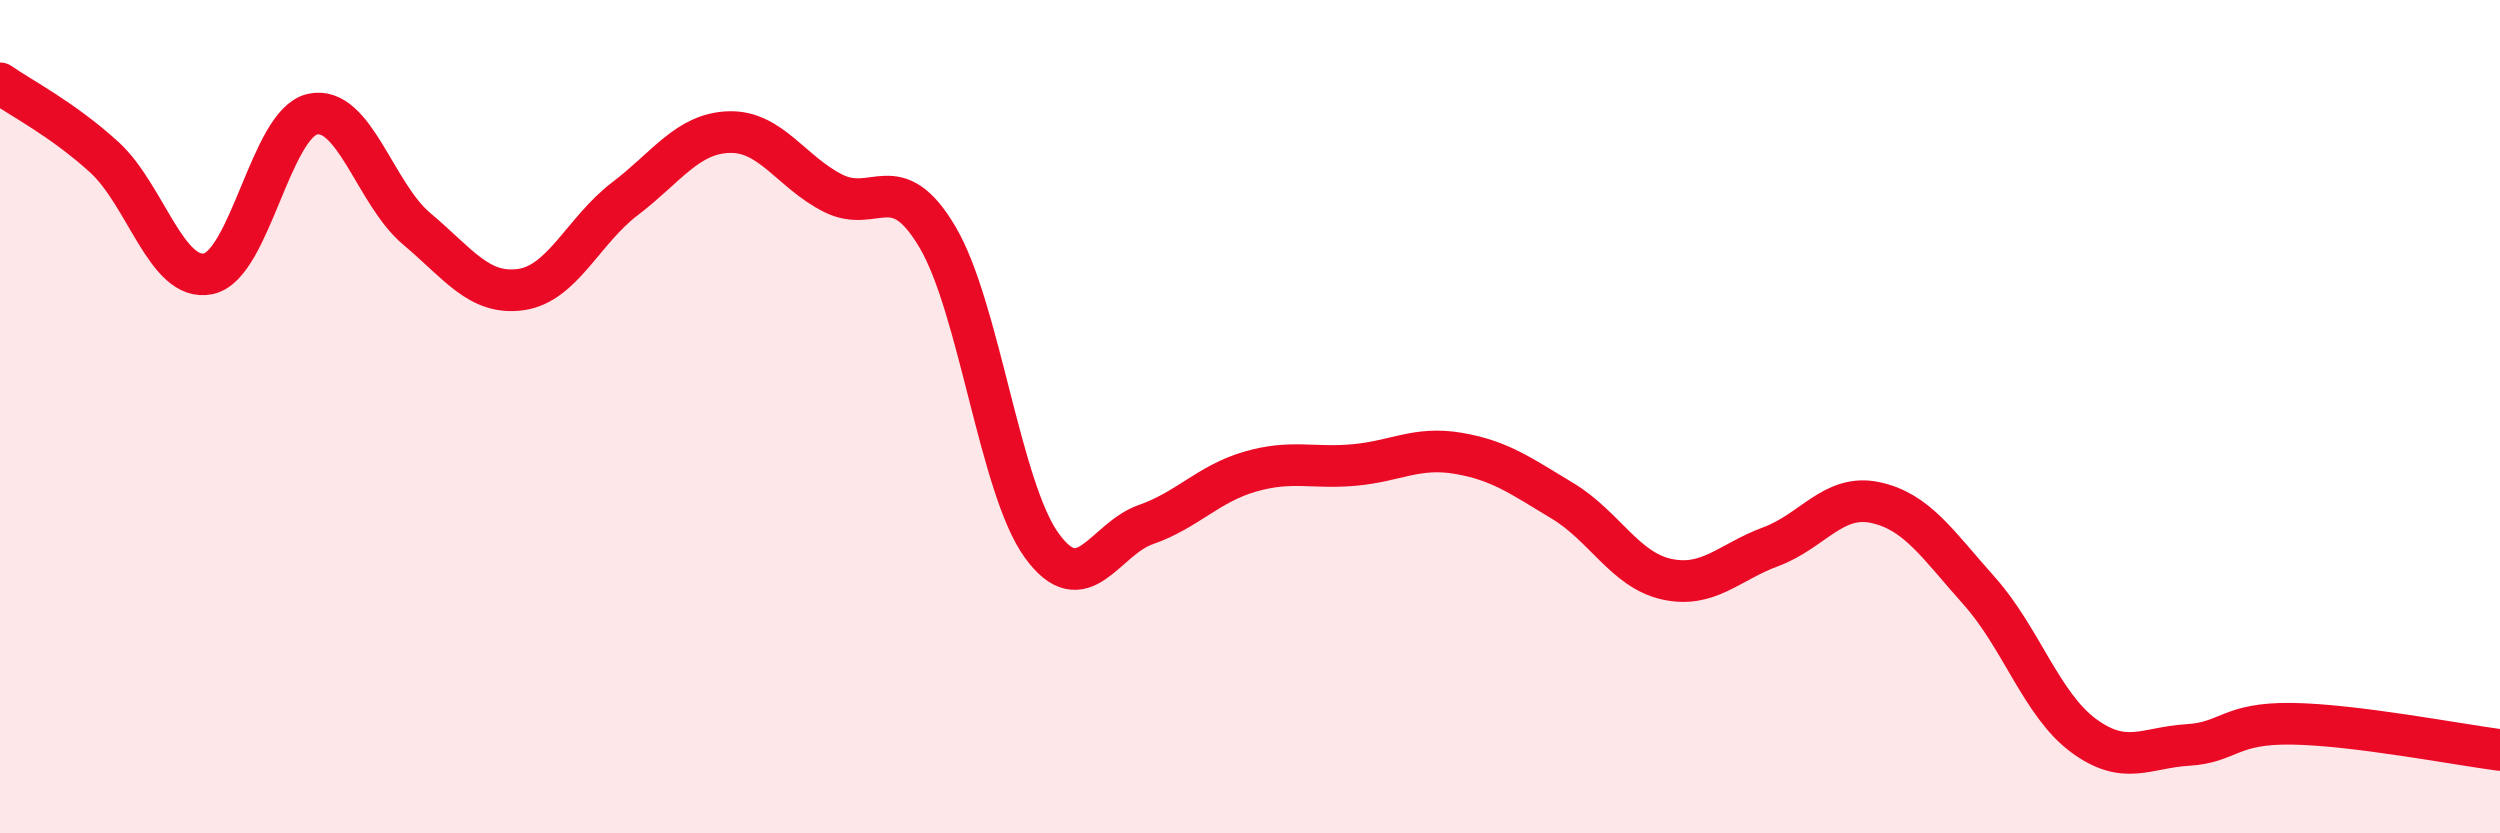
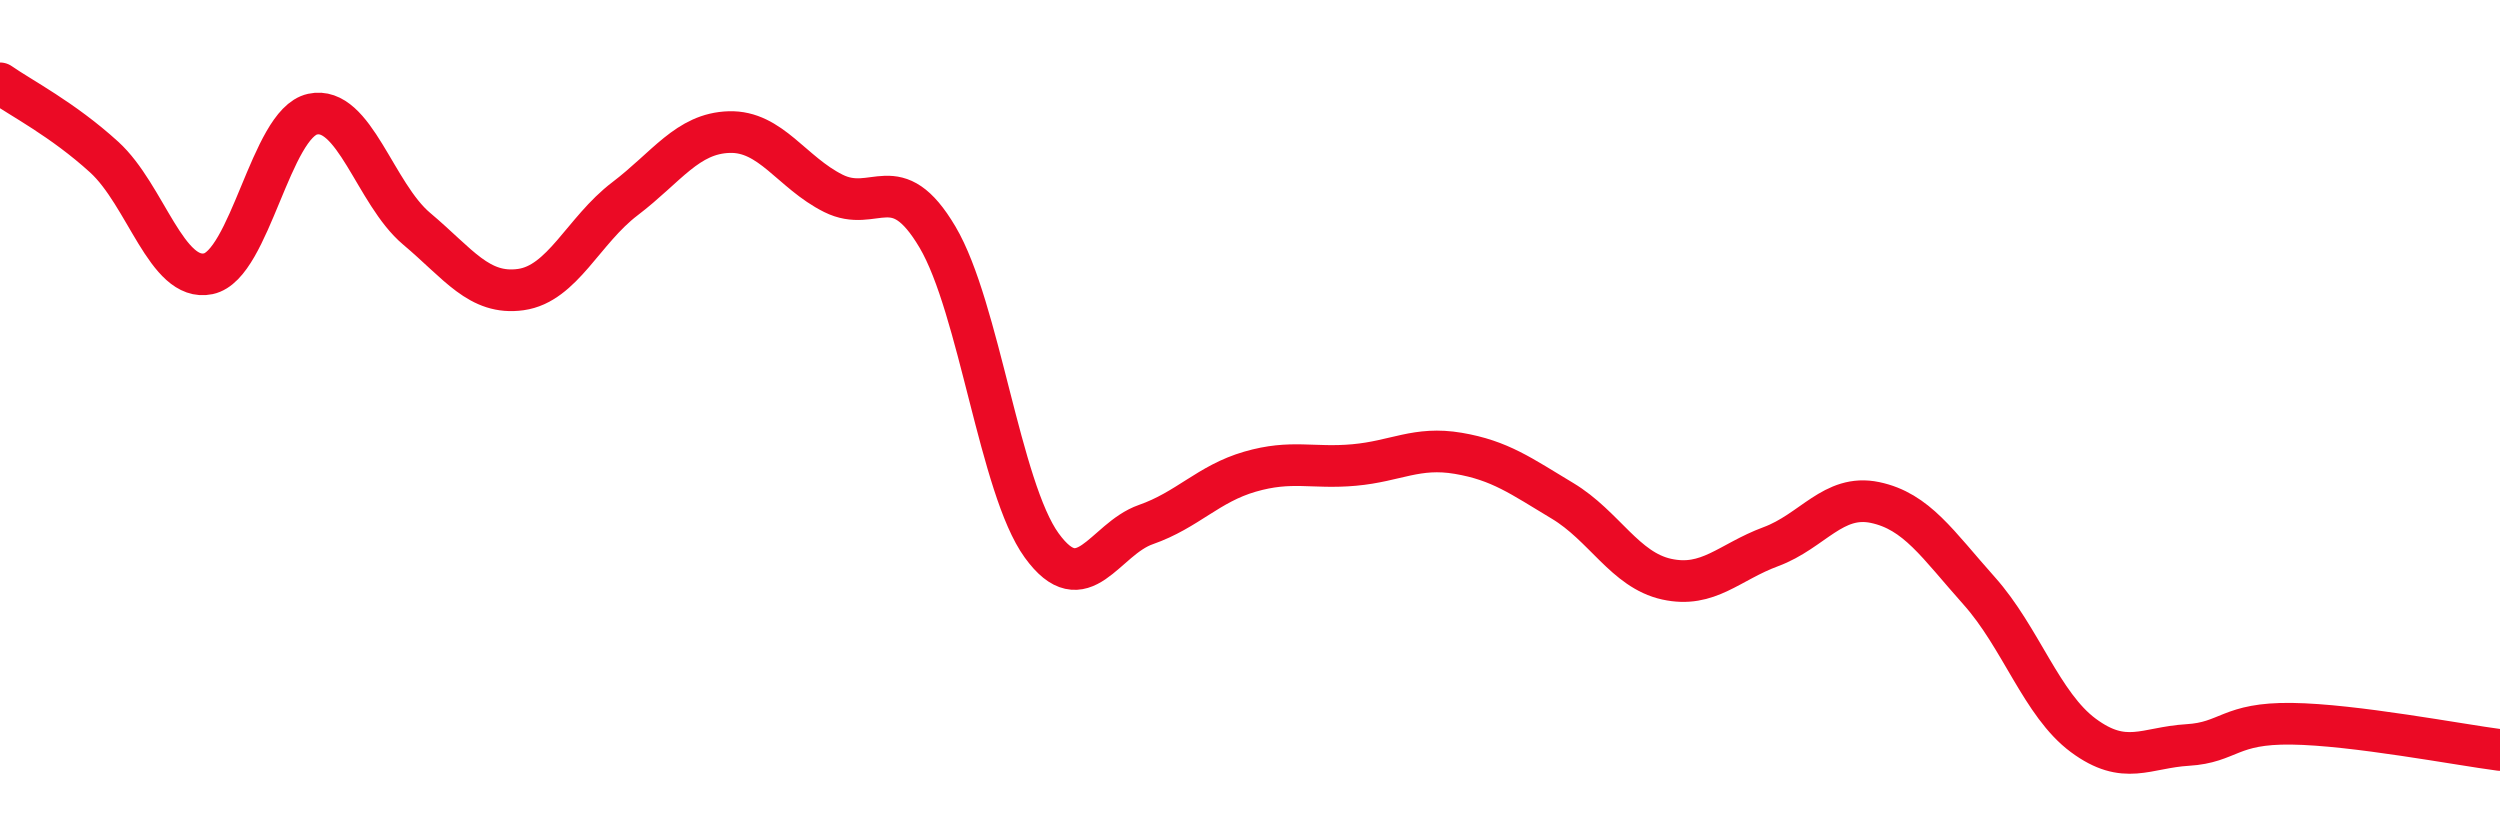
<svg xmlns="http://www.w3.org/2000/svg" width="60" height="20" viewBox="0 0 60 20">
-   <path d="M 0,2 C 0.5,2.35 1.5,2.86 2.5,3.77 C 3.5,4.68 4,6.78 5,6.57 C 6,6.36 6.5,2.96 7.5,2.74 C 8.5,2.52 9,4.65 10,5.49 C 11,6.33 11.5,7.09 12.5,6.95 C 13.5,6.81 14,5.53 15,4.77 C 16,4.01 16.5,3.2 17.5,3.17 C 18.5,3.14 19,4.14 20,4.64 C 21,5.14 21.5,4 22.5,5.69 C 23.5,7.38 24,11.71 25,13.09 C 26,14.47 26.5,12.94 27.5,12.59 C 28.5,12.24 29,11.61 30,11.32 C 31,11.03 31.5,11.25 32.5,11.16 C 33.5,11.07 34,10.71 35,10.88 C 36,11.05 36.5,11.42 37.5,12.02 C 38.5,12.62 39,13.68 40,13.9 C 41,14.12 41.5,13.49 42.5,13.12 C 43.5,12.75 44,11.85 45,12.06 C 46,12.27 46.5,13.06 47.5,14.18 C 48.5,15.3 49,16.91 50,17.65 C 51,18.39 51.5,17.94 52.5,17.88 C 53.5,17.82 53.5,17.35 55,17.37 C 56.5,17.39 59,17.87 60,18L60 20L0 20Z" fill="#EB0A25" opacity="0.1" stroke-linecap="round" stroke-linejoin="round" />
  <path d="M 0,2 C 0.5,2.35 1.5,2.86 2.5,3.77 C 3.5,4.68 4,6.78 5,6.57 C 6,6.36 6.5,2.96 7.5,2.74 C 8.5,2.52 9,4.65 10,5.49 C 11,6.33 11.5,7.09 12.5,6.95 C 13.5,6.81 14,5.53 15,4.77 C 16,4.01 16.5,3.2 17.5,3.17 C 18.5,3.14 19,4.14 20,4.64 C 21,5.14 21.5,4 22.5,5.69 C 23.5,7.38 24,11.71 25,13.09 C 26,14.47 26.5,12.94 27.5,12.59 C 28.5,12.24 29,11.61 30,11.32 C 31,11.03 31.5,11.25 32.5,11.16 C 33.5,11.07 34,10.71 35,10.88 C 36,11.05 36.5,11.42 37.5,12.02 C 38.5,12.62 39,13.68 40,13.9 C 41,14.12 41.5,13.49 42.5,13.12 C 43.5,12.75 44,11.85 45,12.06 C 46,12.27 46.5,13.06 47.5,14.18 C 48.5,15.3 49,16.91 50,17.65 C 51,18.39 51.5,17.94 52.5,17.88 C 53.5,17.82 53.5,17.35 55,17.37 C 56.5,17.39 59,17.87 60,18" stroke="#EB0A25" stroke-width="1" fill="none" stroke-linecap="round" stroke-linejoin="round" />
</svg>